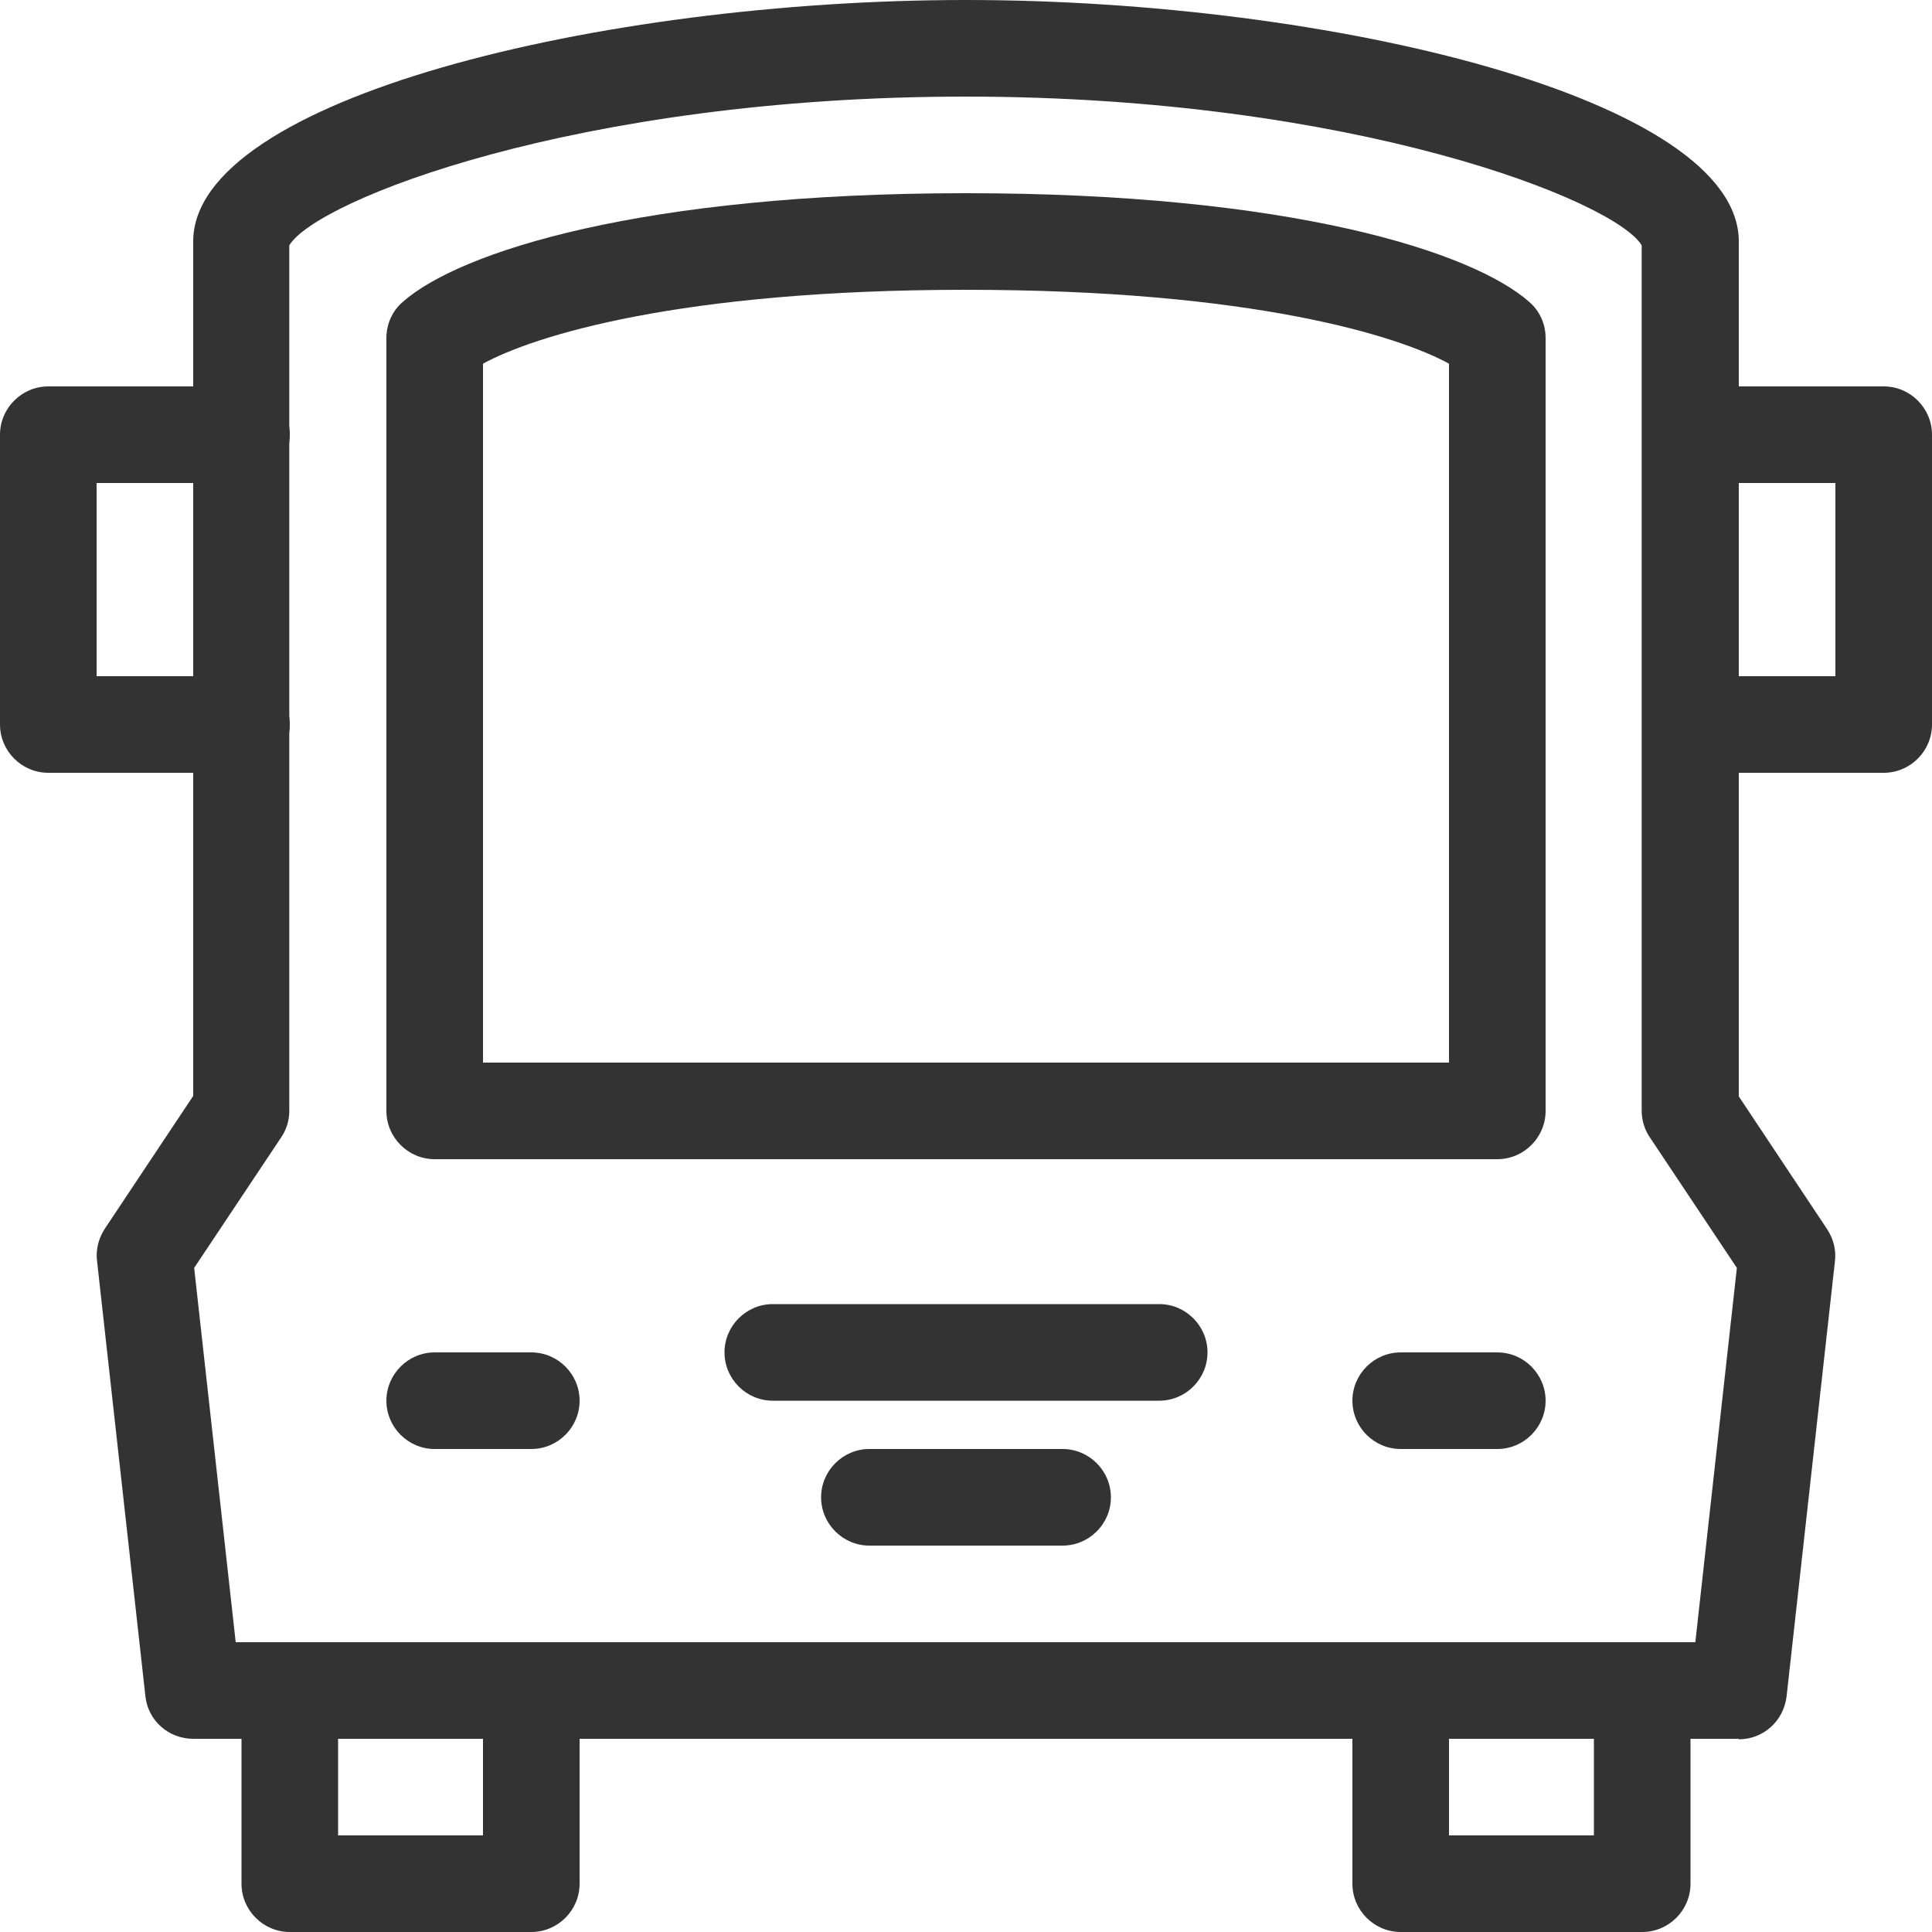
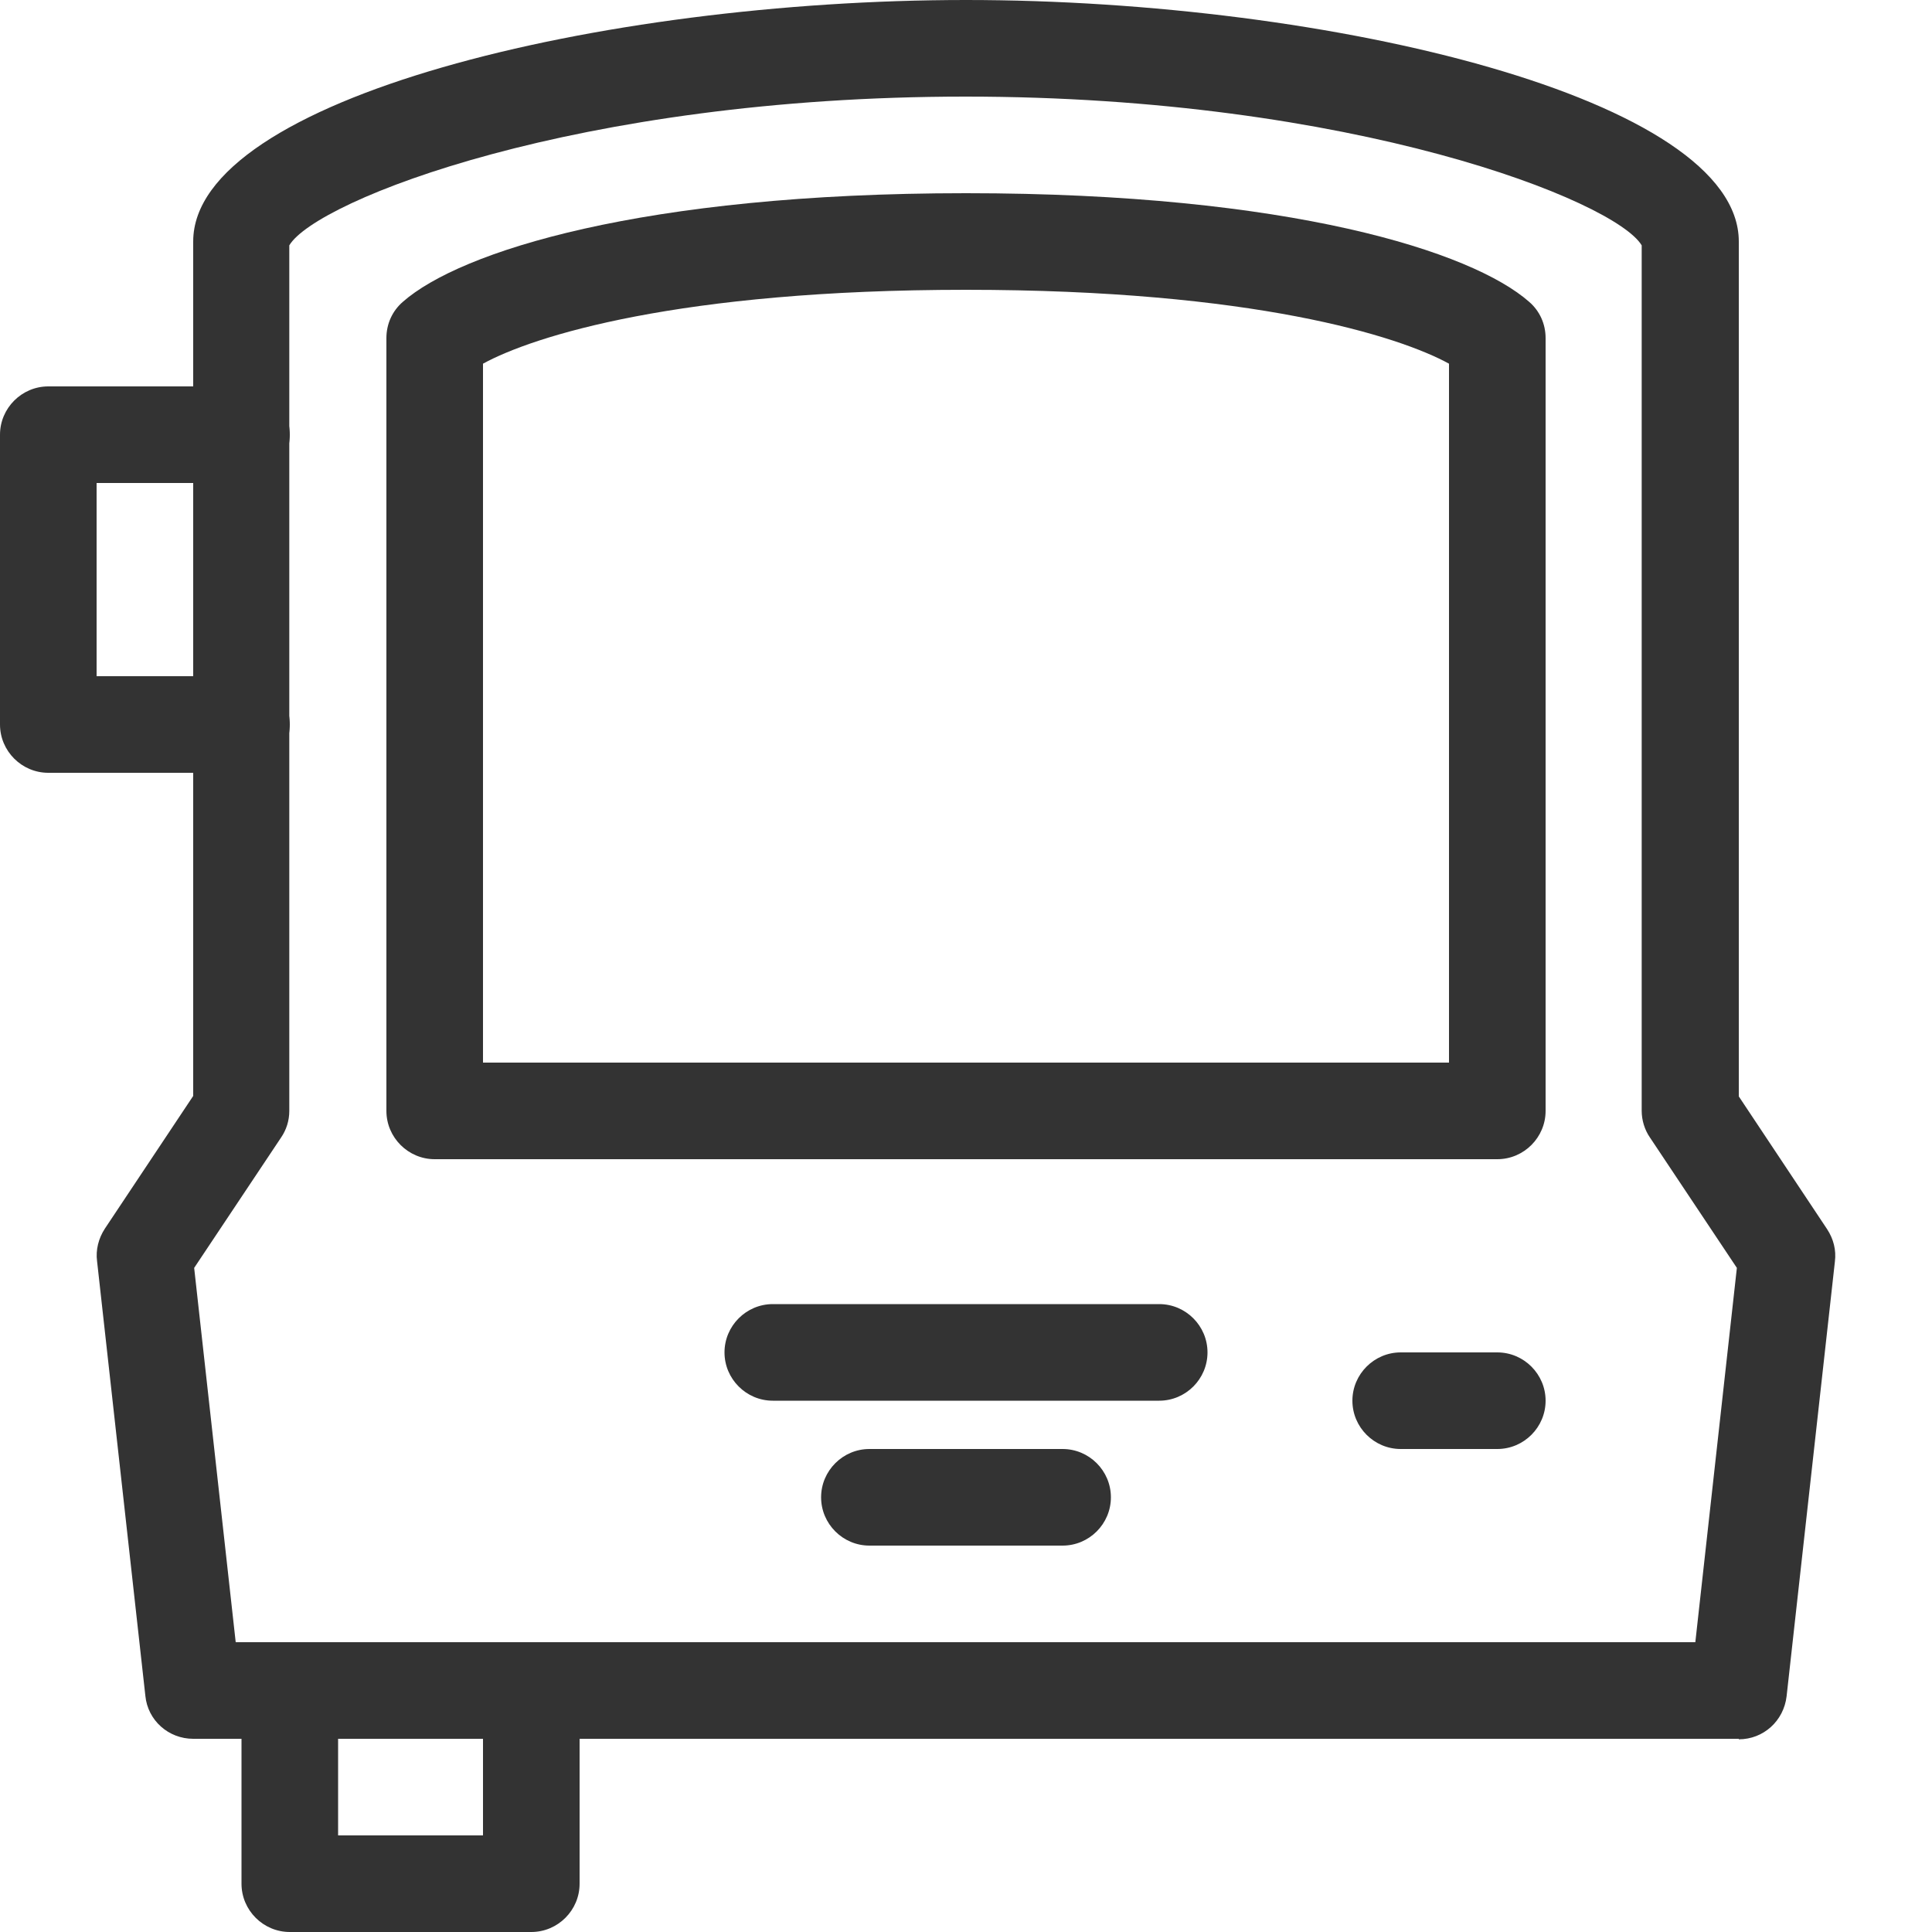
<svg xmlns="http://www.w3.org/2000/svg" width="46" height="46" viewBox="0 0 46 46" fill="none">
-   <path d="M44.85 18.4H40.25C39.617 18.4 39.1 17.883 39.1 17.25C39.1 16.618 39.617 16.1 40.25 16.1H43.7V11.5H40.25C39.617 11.5 39.1 10.983 39.1 10.35C39.1 9.718 39.617 9.2 40.25 9.2H44.85C45.483 9.2 46 9.718 46 10.35V17.25C46 17.883 45.483 18.4 44.85 18.4Z" fill="#333333" />
  <path d="M1.15 18.4H5.75C6.383 18.4 6.9 17.883 6.9 17.25C6.9 16.618 6.383 16.1 5.75 16.1H2.3V11.5H5.75C6.383 11.5 6.9 10.983 6.9 10.35C6.9 9.718 6.383 9.2 5.75 9.2H1.15C0.518 9.2 0 9.718 0 10.35V17.25C0 17.883 0.518 18.4 1.15 18.4Z" fill="#333333" />
  <path d="M12.65 46H6.9C6.268 46 5.75 45.483 5.75 44.85V40.25C5.75 39.617 6.268 39.1 6.9 39.1H12.65C13.283 39.1 13.8 39.617 13.8 40.25V44.85C13.8 45.483 13.283 46 12.65 46ZM8.05 43.7H11.5V41.4H8.05V43.7Z" fill="#333333" />
-   <path d="M39.1 46H33.35C32.718 46 32.2 45.483 32.2 44.85V40.25C32.2 39.617 32.718 39.1 33.35 39.1H39.1C39.733 39.1 40.25 39.617 40.25 40.25V44.85C40.25 45.483 39.733 46 39.1 46ZM34.5 43.7H37.95V41.4H34.5V43.7Z" fill="#333333" />
  <path d="M41.4 41.4H4.6C4.013 41.4 3.518 40.963 3.461 40.377L2.311 30.027C2.276 29.762 2.345 29.486 2.495 29.256L4.6 26.094V5.75C4.6 2.358 14.294 0 23 0C31.705 0 41.4 2.358 41.4 5.75V26.105L43.504 29.268C43.654 29.498 43.723 29.762 43.688 30.038L42.538 40.388C42.469 40.975 41.986 41.412 41.4 41.412V41.4ZM40.365 39.1L41.354 30.188L39.284 27.083C39.157 26.899 39.088 26.669 39.088 26.45V5.842C38.456 4.784 32.223 2.3 22.988 2.3C13.754 2.3 7.521 4.773 6.888 5.842V26.45C6.888 26.68 6.819 26.899 6.693 27.083L4.623 30.188L5.612 39.1H40.365Z" fill="#333333" />
  <path d="M35.65 27.6H10.35C9.718 27.6 9.2 27.082 9.2 26.45V8.05C9.2 7.716 9.338 7.406 9.591 7.187C10.948 5.991 15.284 4.6 23 4.6C30.717 4.6 35.052 5.991 36.409 7.187C36.662 7.406 36.8 7.716 36.8 8.05V26.45C36.8 27.082 36.283 27.6 35.65 27.6ZM11.5 25.3H34.5V8.659C33.304 8.004 29.843 6.9 23 6.9C16.158 6.9 12.696 8.004 11.5 8.659V25.3Z" fill="#333333" />
  <path d="M27.6 33.35H18.4C17.768 33.35 17.25 32.833 17.25 32.2C17.25 31.568 17.768 31.05 18.4 31.05H27.6C28.233 31.05 28.75 31.568 28.75 32.2C28.75 32.833 28.233 33.35 27.6 33.35Z" fill="#333333" />
  <path d="M25.3 36.8H20.7C20.068 36.8 19.55 36.283 19.55 35.65C19.55 35.018 20.068 34.5 20.7 34.5H25.3C25.933 34.5 26.45 35.018 26.45 35.65C26.45 36.283 25.933 36.8 25.3 36.8Z" fill="#333333" />
-   <path d="M12.65 34.5H10.35C9.718 34.5 9.2 33.983 9.2 33.35C9.2 32.718 9.718 32.2 10.35 32.2H12.65C13.283 32.2 13.8 32.718 13.8 33.35C13.8 33.983 13.283 34.5 12.65 34.5Z" fill="#333333" />
  <path d="M35.65 34.5H33.35C32.718 34.5 32.2 33.983 32.2 33.35C32.2 32.718 32.718 32.2 33.35 32.2H35.65C36.283 32.2 36.8 32.718 36.8 33.35C36.8 33.983 36.283 34.5 35.65 34.5Z" fill="#333333" />
</svg>